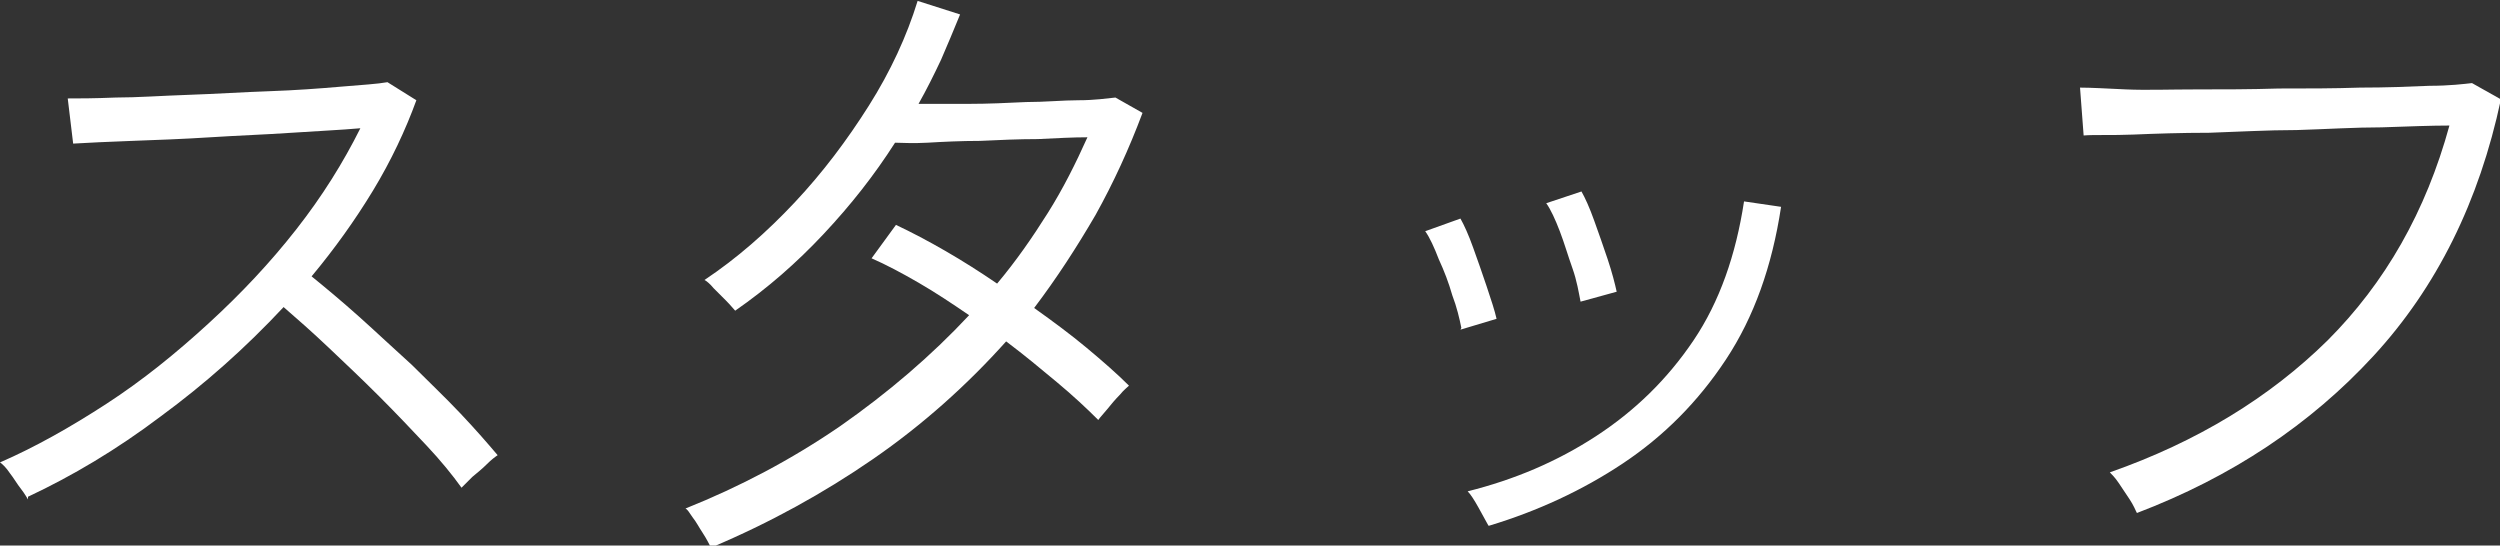
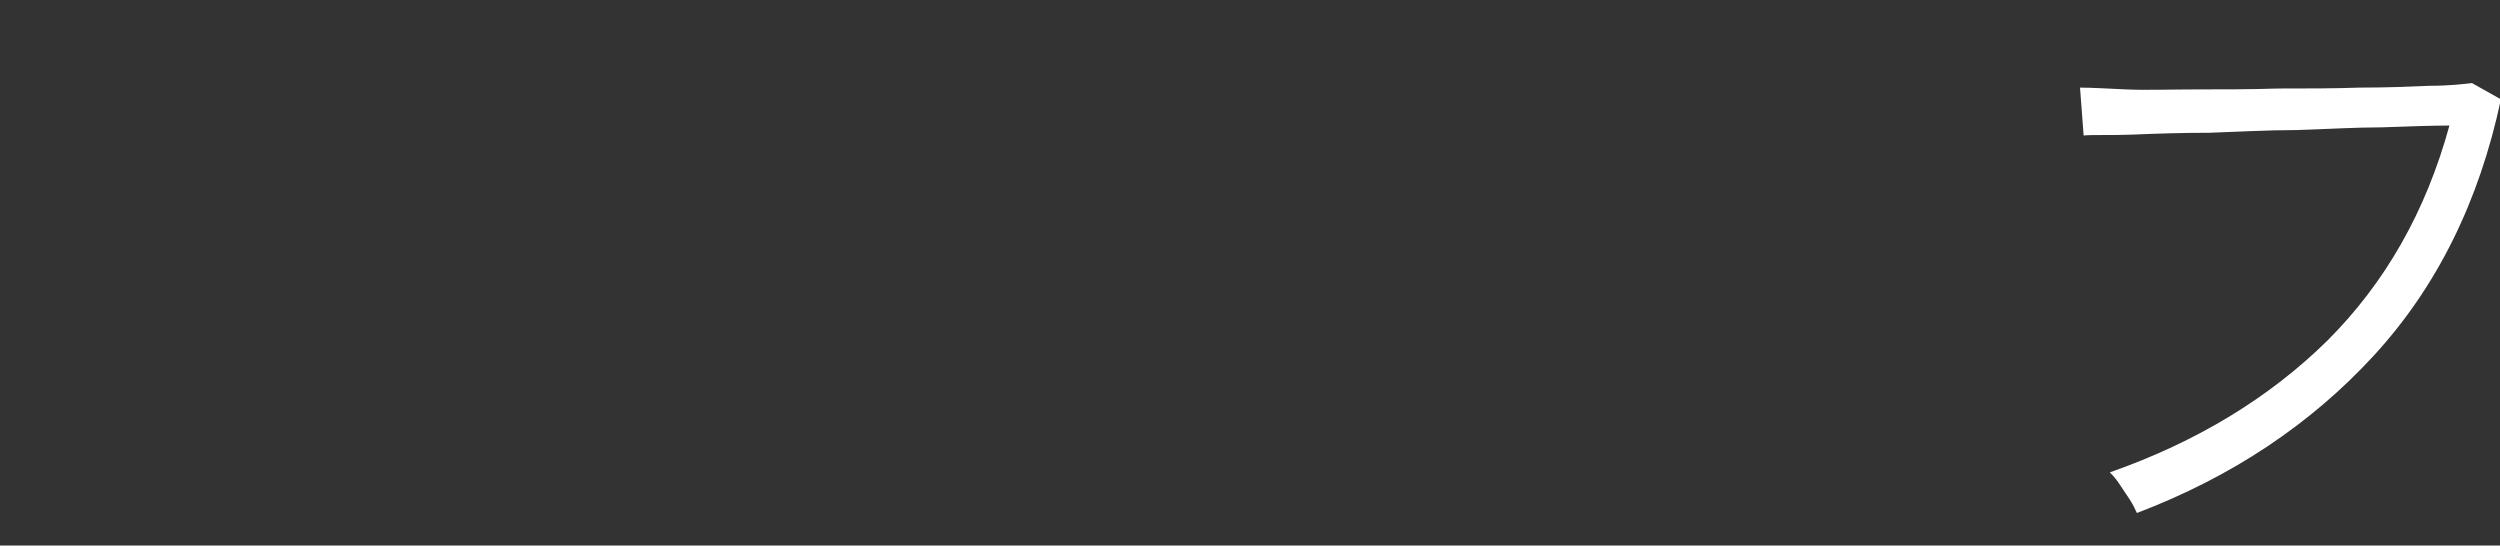
<svg xmlns="http://www.w3.org/2000/svg" id="_レイヤー_2" data-name="レイヤー 2" viewBox="0 0 27.68 6.04">
  <rect x="0" y="0" width="27.68" height="6.04" fill="#333333" stroke="none" />
  <defs>
    <style>
      .cls-1 {
        fill: #fff;
        stroke-width: 0px;
      }
    </style>
  </defs>
  <g id="_レイヤー_5" data-name="レイヤー 5">
    <g>
-       <path class="cls-1" d="M.31,5.53s-.04-.07-.08-.12-.08-.12-.12-.17c-.04-.06-.08-.1-.11-.12.39-.17.78-.39,1.18-.65.4-.26.77-.56,1.13-.89.36-.33.68-.67.97-1.04.29-.37.52-.74.71-1.12-.22.02-.47.03-.76.05s-.59.03-.9.05-.6.03-.87.04c-.27.01-.48.02-.65.03l-.06-.5c.12,0,.29,0,.53-.01.24,0,.51-.02.81-.03.3-.01.6-.03.89-.04s.56-.03.79-.05c.24-.02.41-.03.52-.05l.32.2c-.12.33-.28.67-.48,1-.2.33-.43.65-.68.95.16.13.34.28.53.45.19.17.38.35.58.53.19.19.37.36.54.54s.3.33.41.46c-.03.02-.07.05-.12.1-.05.05-.1.09-.16.14-.05.05-.09.09-.12.12-.1-.14-.23-.3-.39-.47-.16-.17-.33-.35-.52-.54s-.37-.36-.56-.54-.35-.32-.5-.45c-.42.45-.87.85-1.36,1.21-.49.37-.98.66-1.47.89Z" />
-       <path class="cls-1" d="M7.86,6.04s-.04-.08-.08-.14c-.04-.06-.07-.12-.11-.17-.04-.06-.06-.09-.08-.1.6-.24,1.17-.54,1.71-.91.53-.37,1.01-.78,1.43-1.23-.19-.13-.37-.25-.56-.36-.19-.11-.36-.2-.52-.27l.27-.37c.17.08.36.18.55.29.19.11.38.23.57.36.21-.25.39-.51.56-.78s.31-.55.44-.84c-.16,0-.34.01-.55.02-.21,0-.43.01-.64.02-.21,0-.41.01-.58.02s-.29,0-.36,0c-.23.36-.49.69-.79,1.01s-.62.6-.98.85c-.02-.02-.05-.06-.1-.11s-.09-.09-.14-.14c-.04-.05-.08-.08-.1-.09.36-.24.69-.53,1-.86s.58-.69.82-1.07c.24-.38.42-.77.54-1.16l.47.15c-.07.17-.14.34-.21.5-.08.17-.16.33-.25.49.17,0,.35,0,.56,0,.21,0,.42-.01.63-.02.21,0,.41-.02.58-.02.18,0,.31-.02.41-.03l.3.17c-.15.4-.32.77-.52,1.13-.21.36-.43.7-.68,1.03.21.15.4.29.58.44.18.15.34.29.47.42-.02.02-.06.05-.1.1-.05.05-.1.11-.14.16-.04.05-.08.09-.1.12-.13-.13-.28-.27-.46-.42-.18-.15-.36-.3-.56-.45-.43.48-.92.92-1.47,1.3-.55.38-1.15.71-1.79.98Z" />
-       <path class="cls-1" d="M16.18,3.63c-.02-.1-.05-.23-.1-.36-.04-.14-.09-.27-.15-.4-.05-.13-.1-.24-.15-.31l.39-.14c.04.07.09.18.14.32.05.14.1.28.15.43s.09.27.11.36l-.4.12ZM16.48,5.82s-.06-.11-.11-.2c-.05-.09-.09-.15-.12-.18.52-.13.99-.33,1.42-.61s.79-.63,1.08-1.06c.29-.43.47-.95.56-1.54l.41.06c-.1.66-.3,1.22-.61,1.69-.31.47-.69.85-1.14,1.15s-.95.53-1.48.69ZM17.5,3.34c-.02-.1-.04-.23-.09-.37s-.09-.28-.14-.41c-.05-.13-.1-.24-.15-.31l.39-.13c.04.07.09.18.14.32.05.14.1.28.15.43.05.15.08.27.1.36l-.4.11Z" />
      <path class="cls-1" d="M23.65,5.66s-.03-.07-.07-.13c-.04-.06-.08-.12-.12-.18s-.08-.1-.1-.12c.97-.34,1.77-.83,2.41-1.46.64-.64,1.09-1.43,1.35-2.38-.2,0-.45.01-.75.02-.3,0-.61.02-.94.03-.33,0-.66.02-.97.03-.31,0-.6.01-.84.02s-.43,0-.55.01l-.04-.53c.12,0,.29.01.51.02s.49,0,.78,0c.29,0,.6,0,.91-.01.31,0,.61,0,.9-.01.29,0,.54-.01.77-.02.22,0,.38-.02.47-.03l.32.18c-.24,1.13-.71,2.08-1.41,2.84-.7.76-1.57,1.34-2.62,1.74Z" />
    </g>
  </g>
</svg>